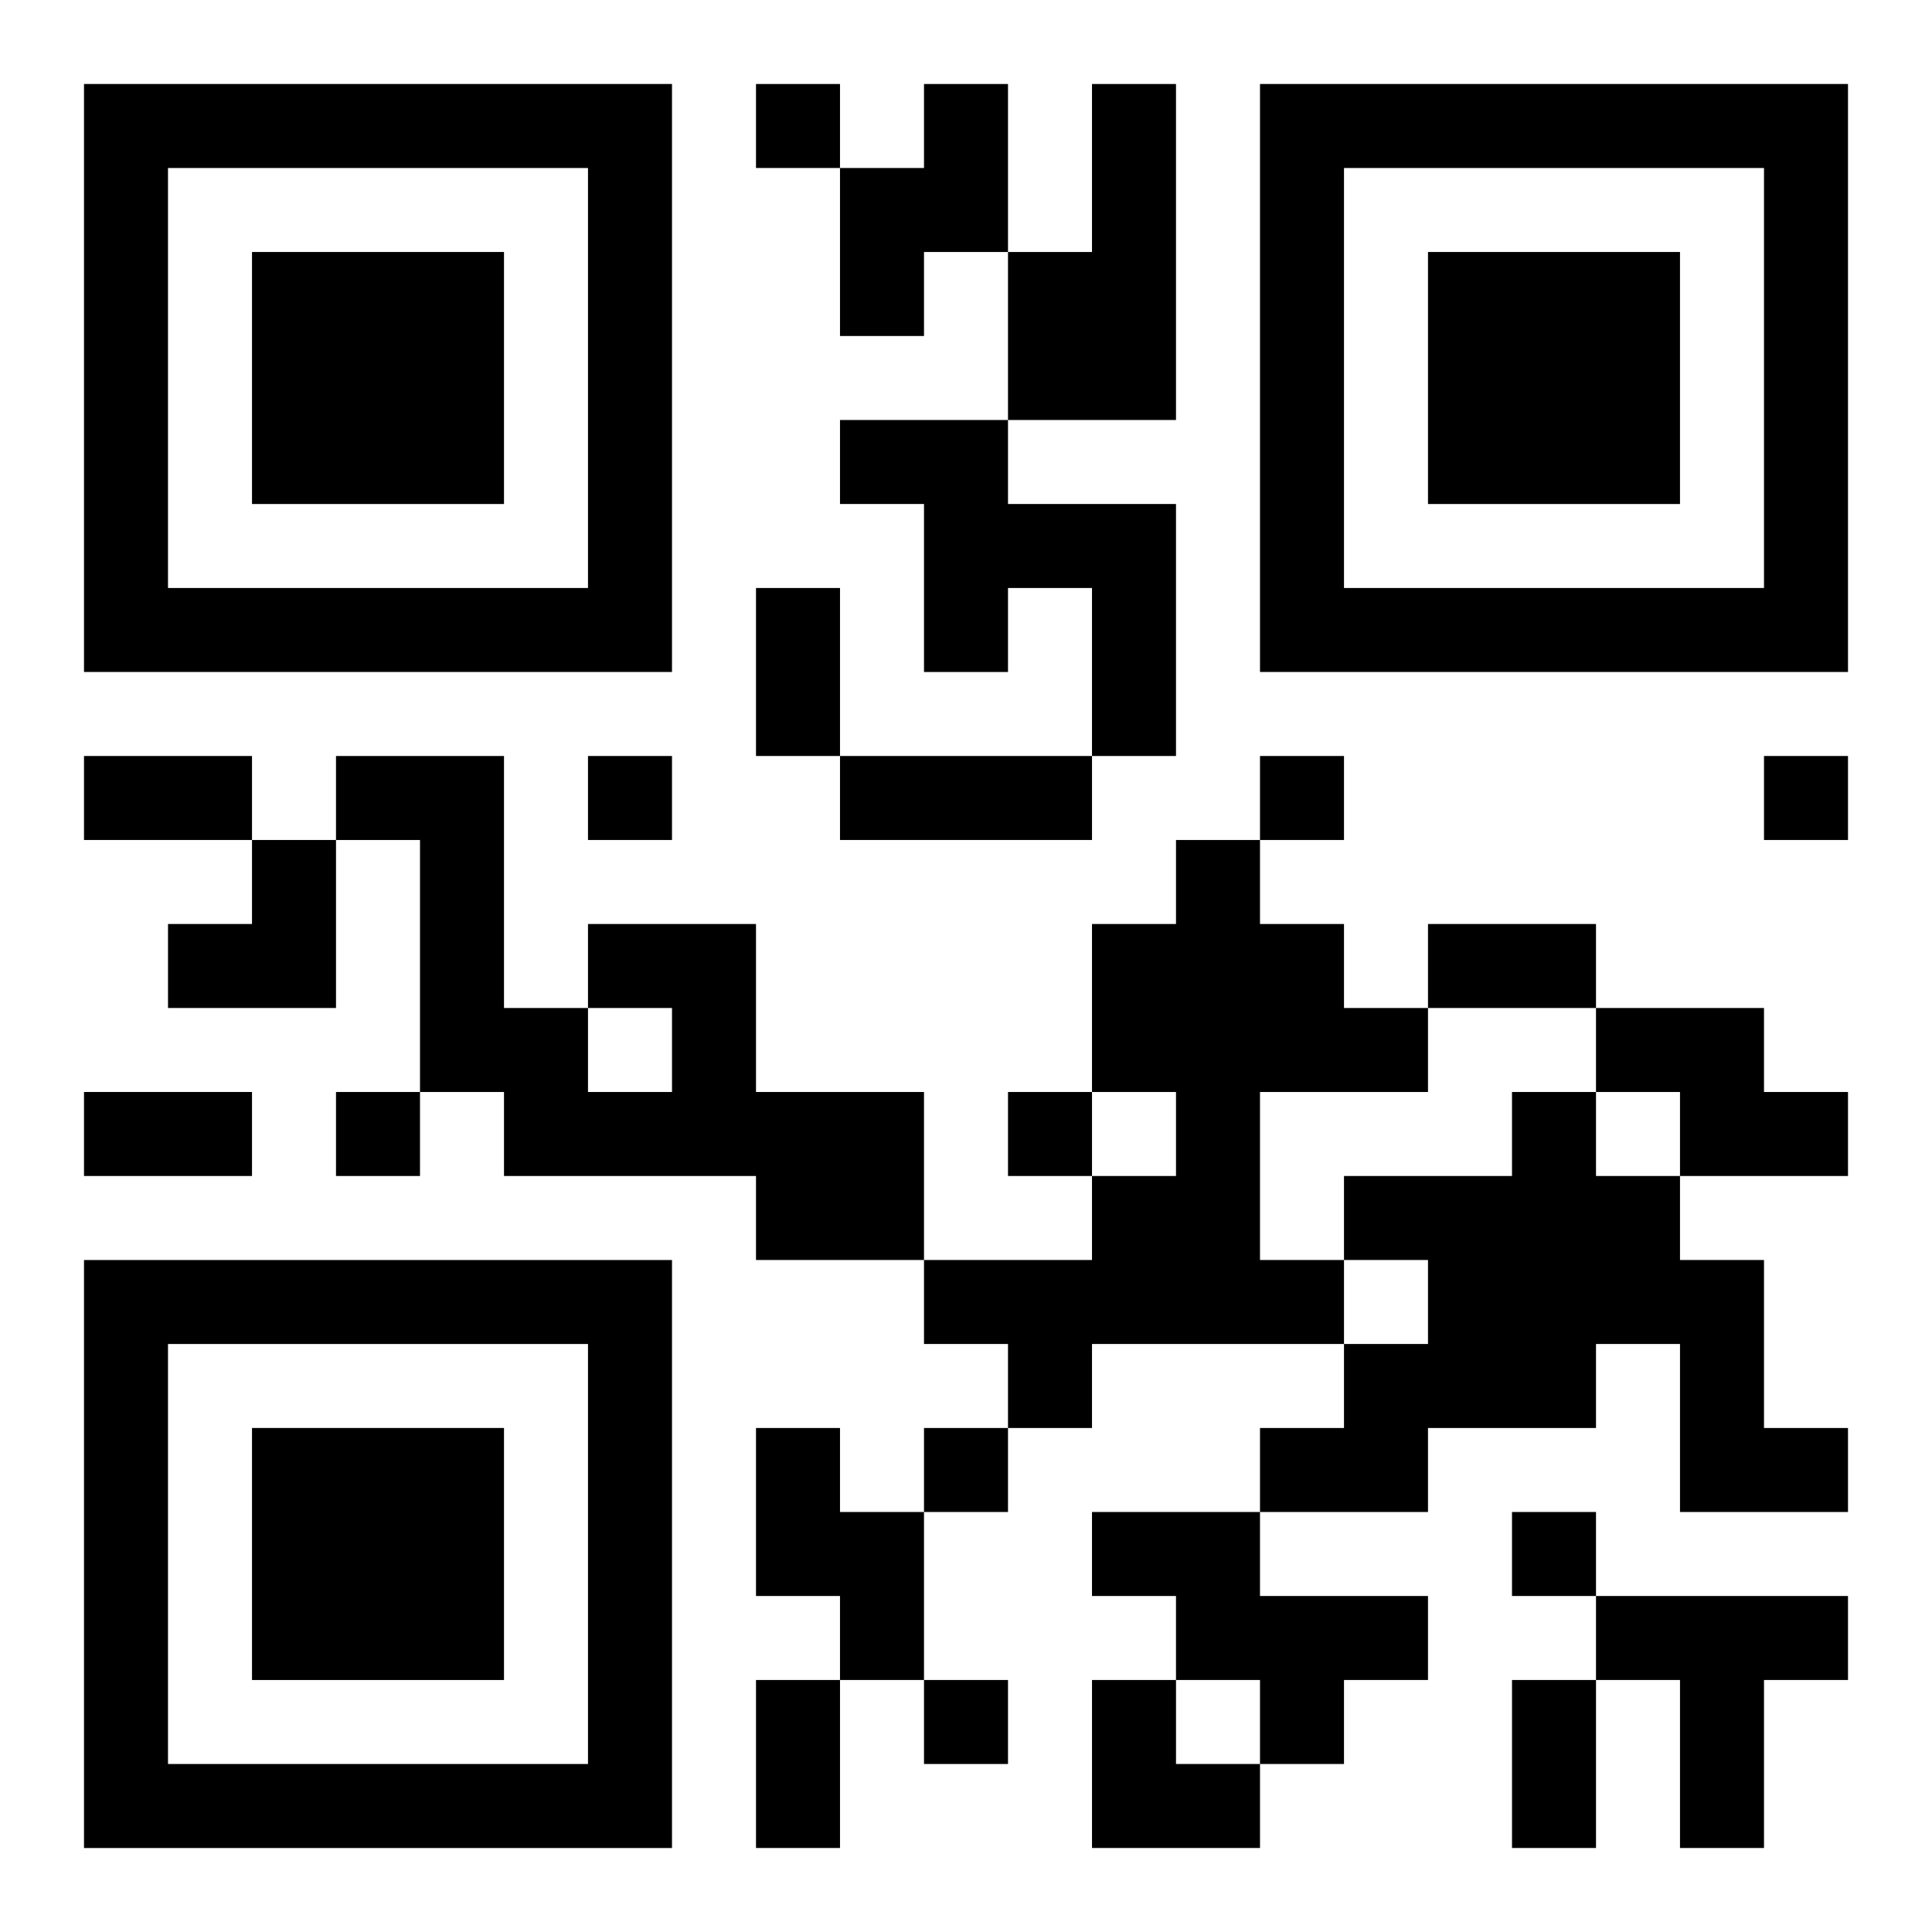
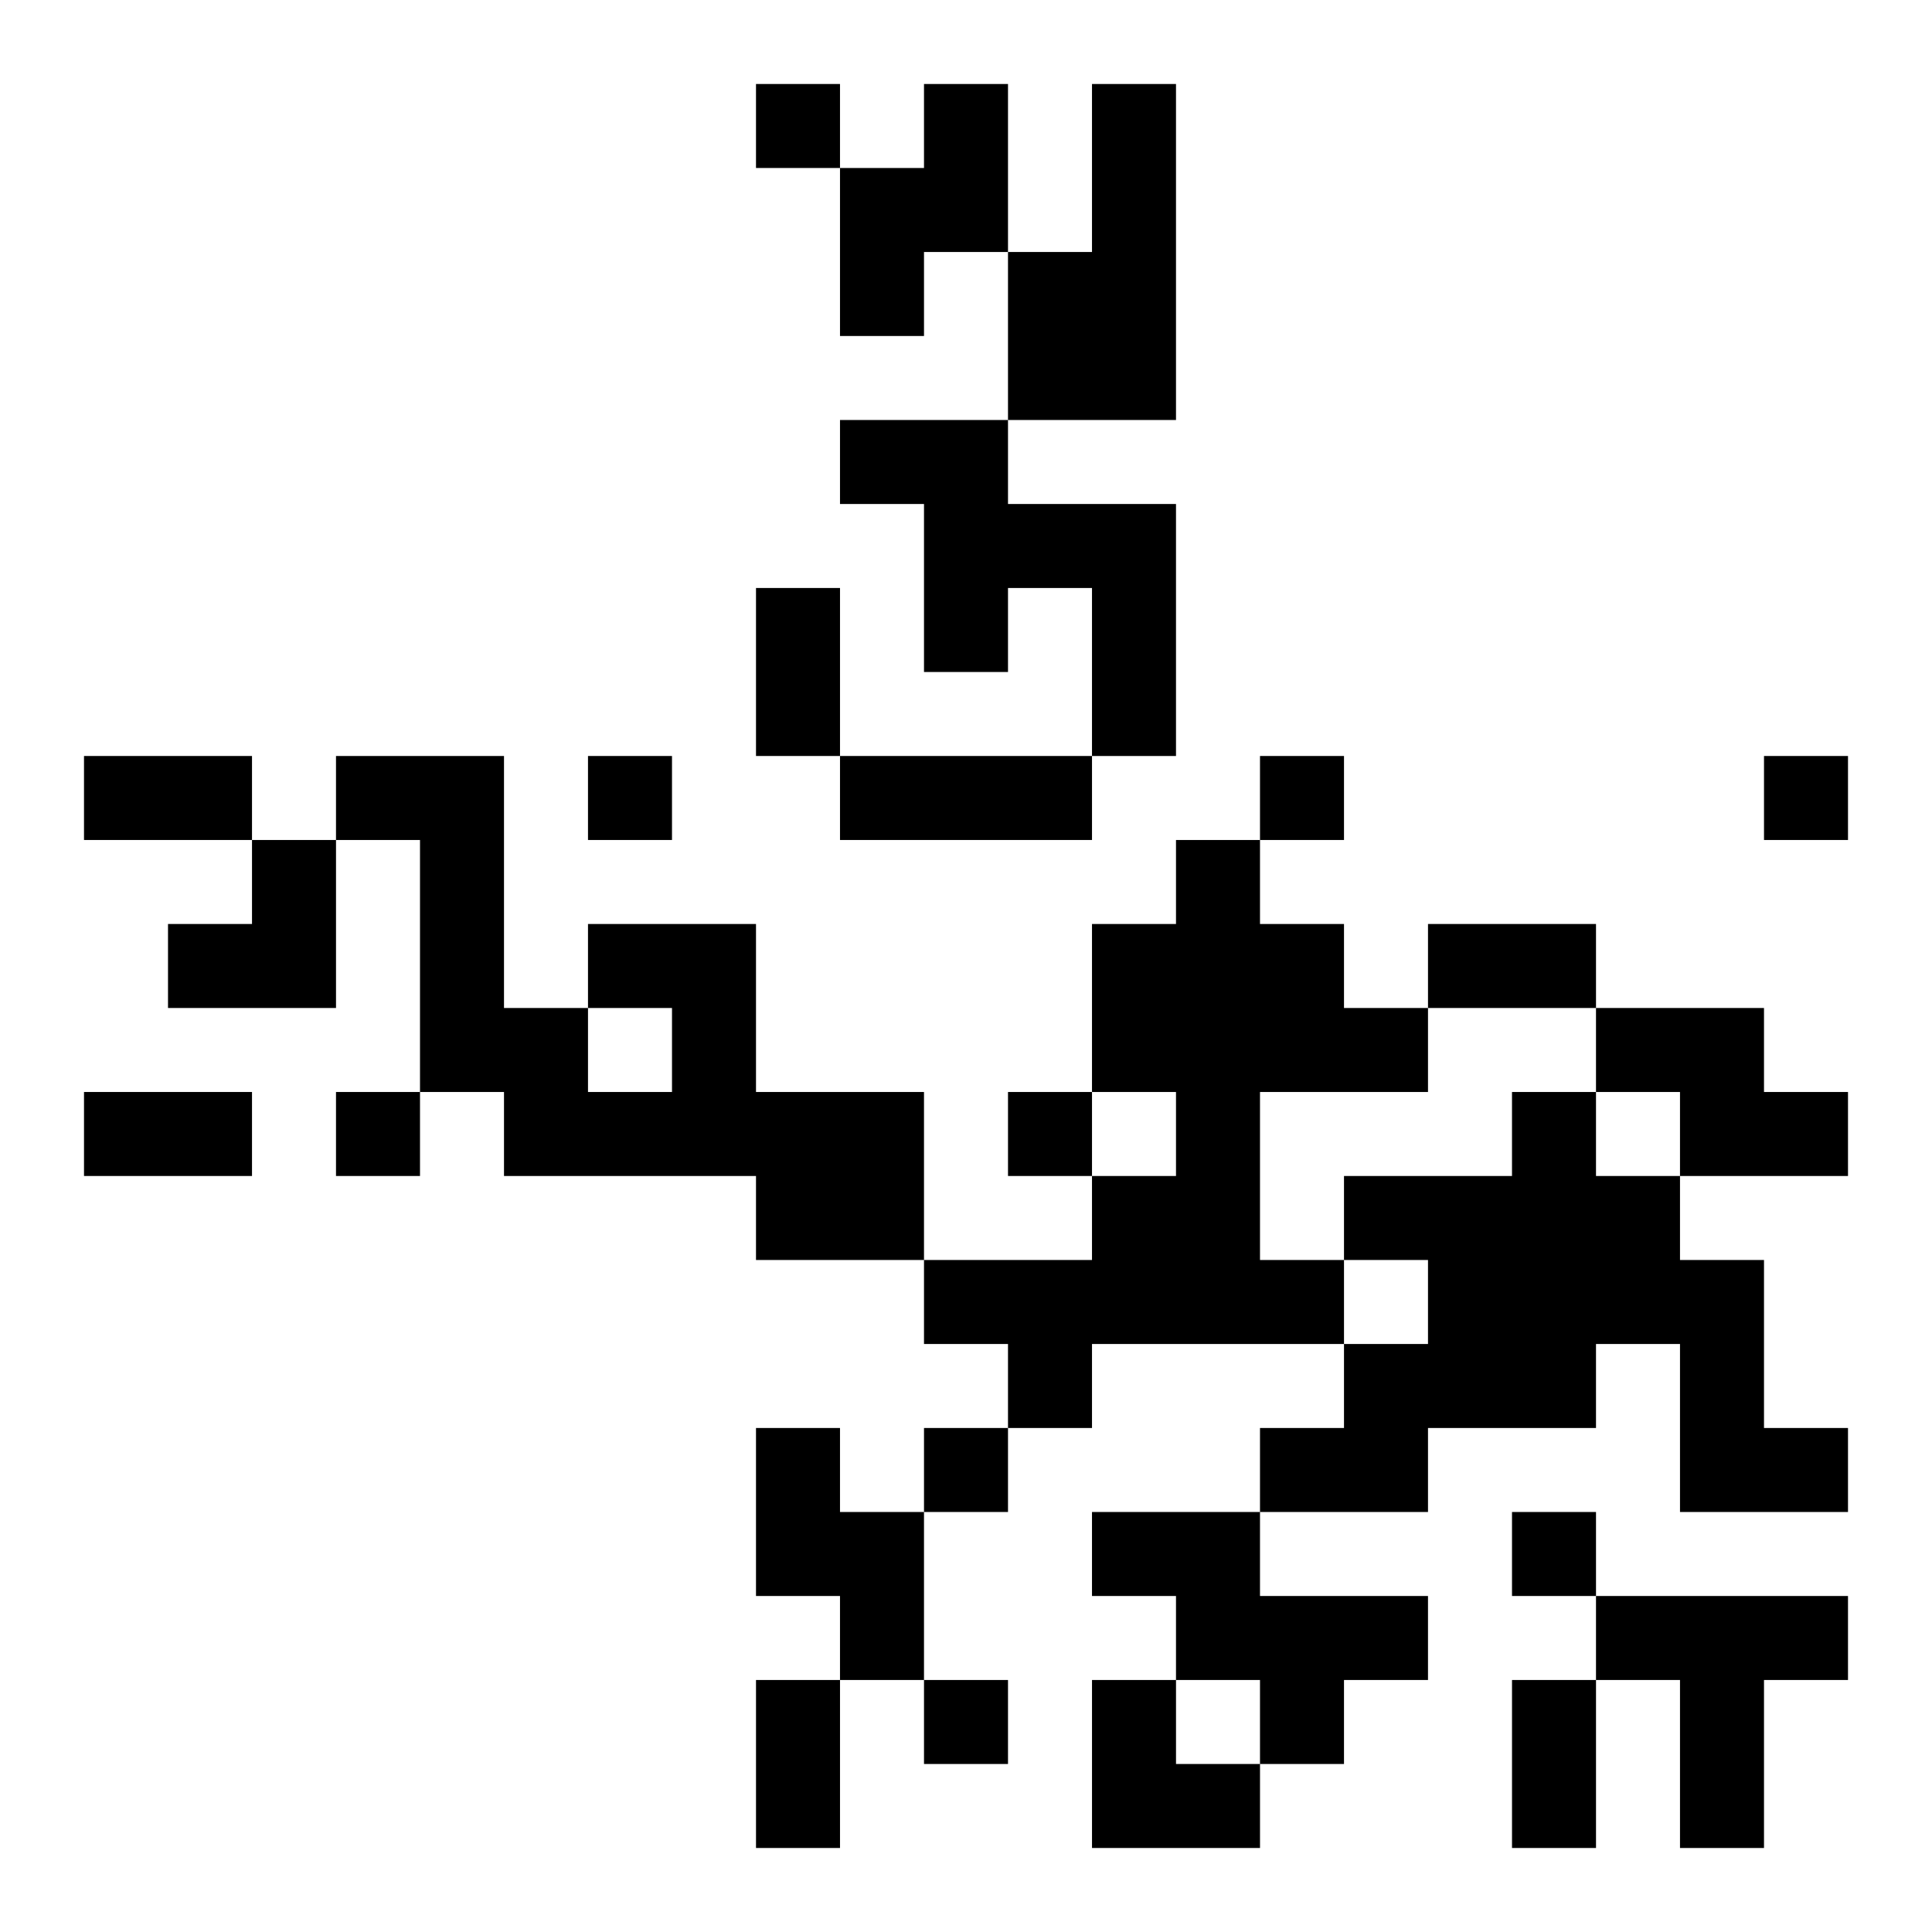
<svg xmlns="http://www.w3.org/2000/svg" xmlns:xlink="http://www.w3.org/1999/xlink" width="250" height="250" baseProfile="full" version="1.1" viewBox="-1 -1 23 23">
  <symbol id="a">
-     <path d="m0 7v7h7v-7h-7zm1 1h5v5h-5v-5zm1 1v3h3v-3h-3z" />
-   </symbol>
+     </symbol>
  <use y="-7" xlink:href="#a" />
  <use y="7" xlink:href="#a" />
  <use x="14" y="-7" xlink:href="#a" />
  <path d="m10 0h1v2h-1v1h-1v-2h1v-1m2 0h1v4h-2v-2h1v-2m-3 4h2v1h2v3h-1v-2h-1v1h-1v-2h-1v-1m4 5h1v1h1v1h1v1h-2v2h1v1h-3v1h-1v-1h-1v-1h2v-1h1v-1h-1v-2h1v-1m-7 1h2v2h2v2h-2v-1h-3v-1h-1v-3h-1v-1h2v3h1v1h1v-1h-1v-1m12 1h2v1h1v1h-2v-1h-1v-1m-1 1h1v1h1v1h1v2h1v1h-2v-2h-1v1h-2v1h-2v-1h1v-1h1v-1h-1v-1h2v-1m-9 4h1v1h1v2h-1v-1h-1v-2m4 1h2v1h2v1h-1v1h-1v-1h-1v-1h-1v-1m6 1h3v1h-1v2h-1v-2h-1v-1m-10-18v1h1v-1h-1m-2 8v1h1v-1h-1m8 0v1h1v-1h-1m6 0v1h1v-1h-1m-17 4v1h1v-1h-1m8 0v1h1v-1h-1m-1 4v1h1v-1h-1m7 1v1h1v-1h-1m-7 2v1h1v-1h-1m-2-13h1v2h-1v-2m-8 2h2v1h-2v-1m9 0h3v1h-3v-1m7 2h2v1h-2v-1m-16 2h2v1h-2v-1m8 7h1v2h-1v-2m9 0h1v2h-1v-2m-16-10m1 0h1v2h-2v-1h1zm10 10h1v1h1v1h-2z" />
</svg>